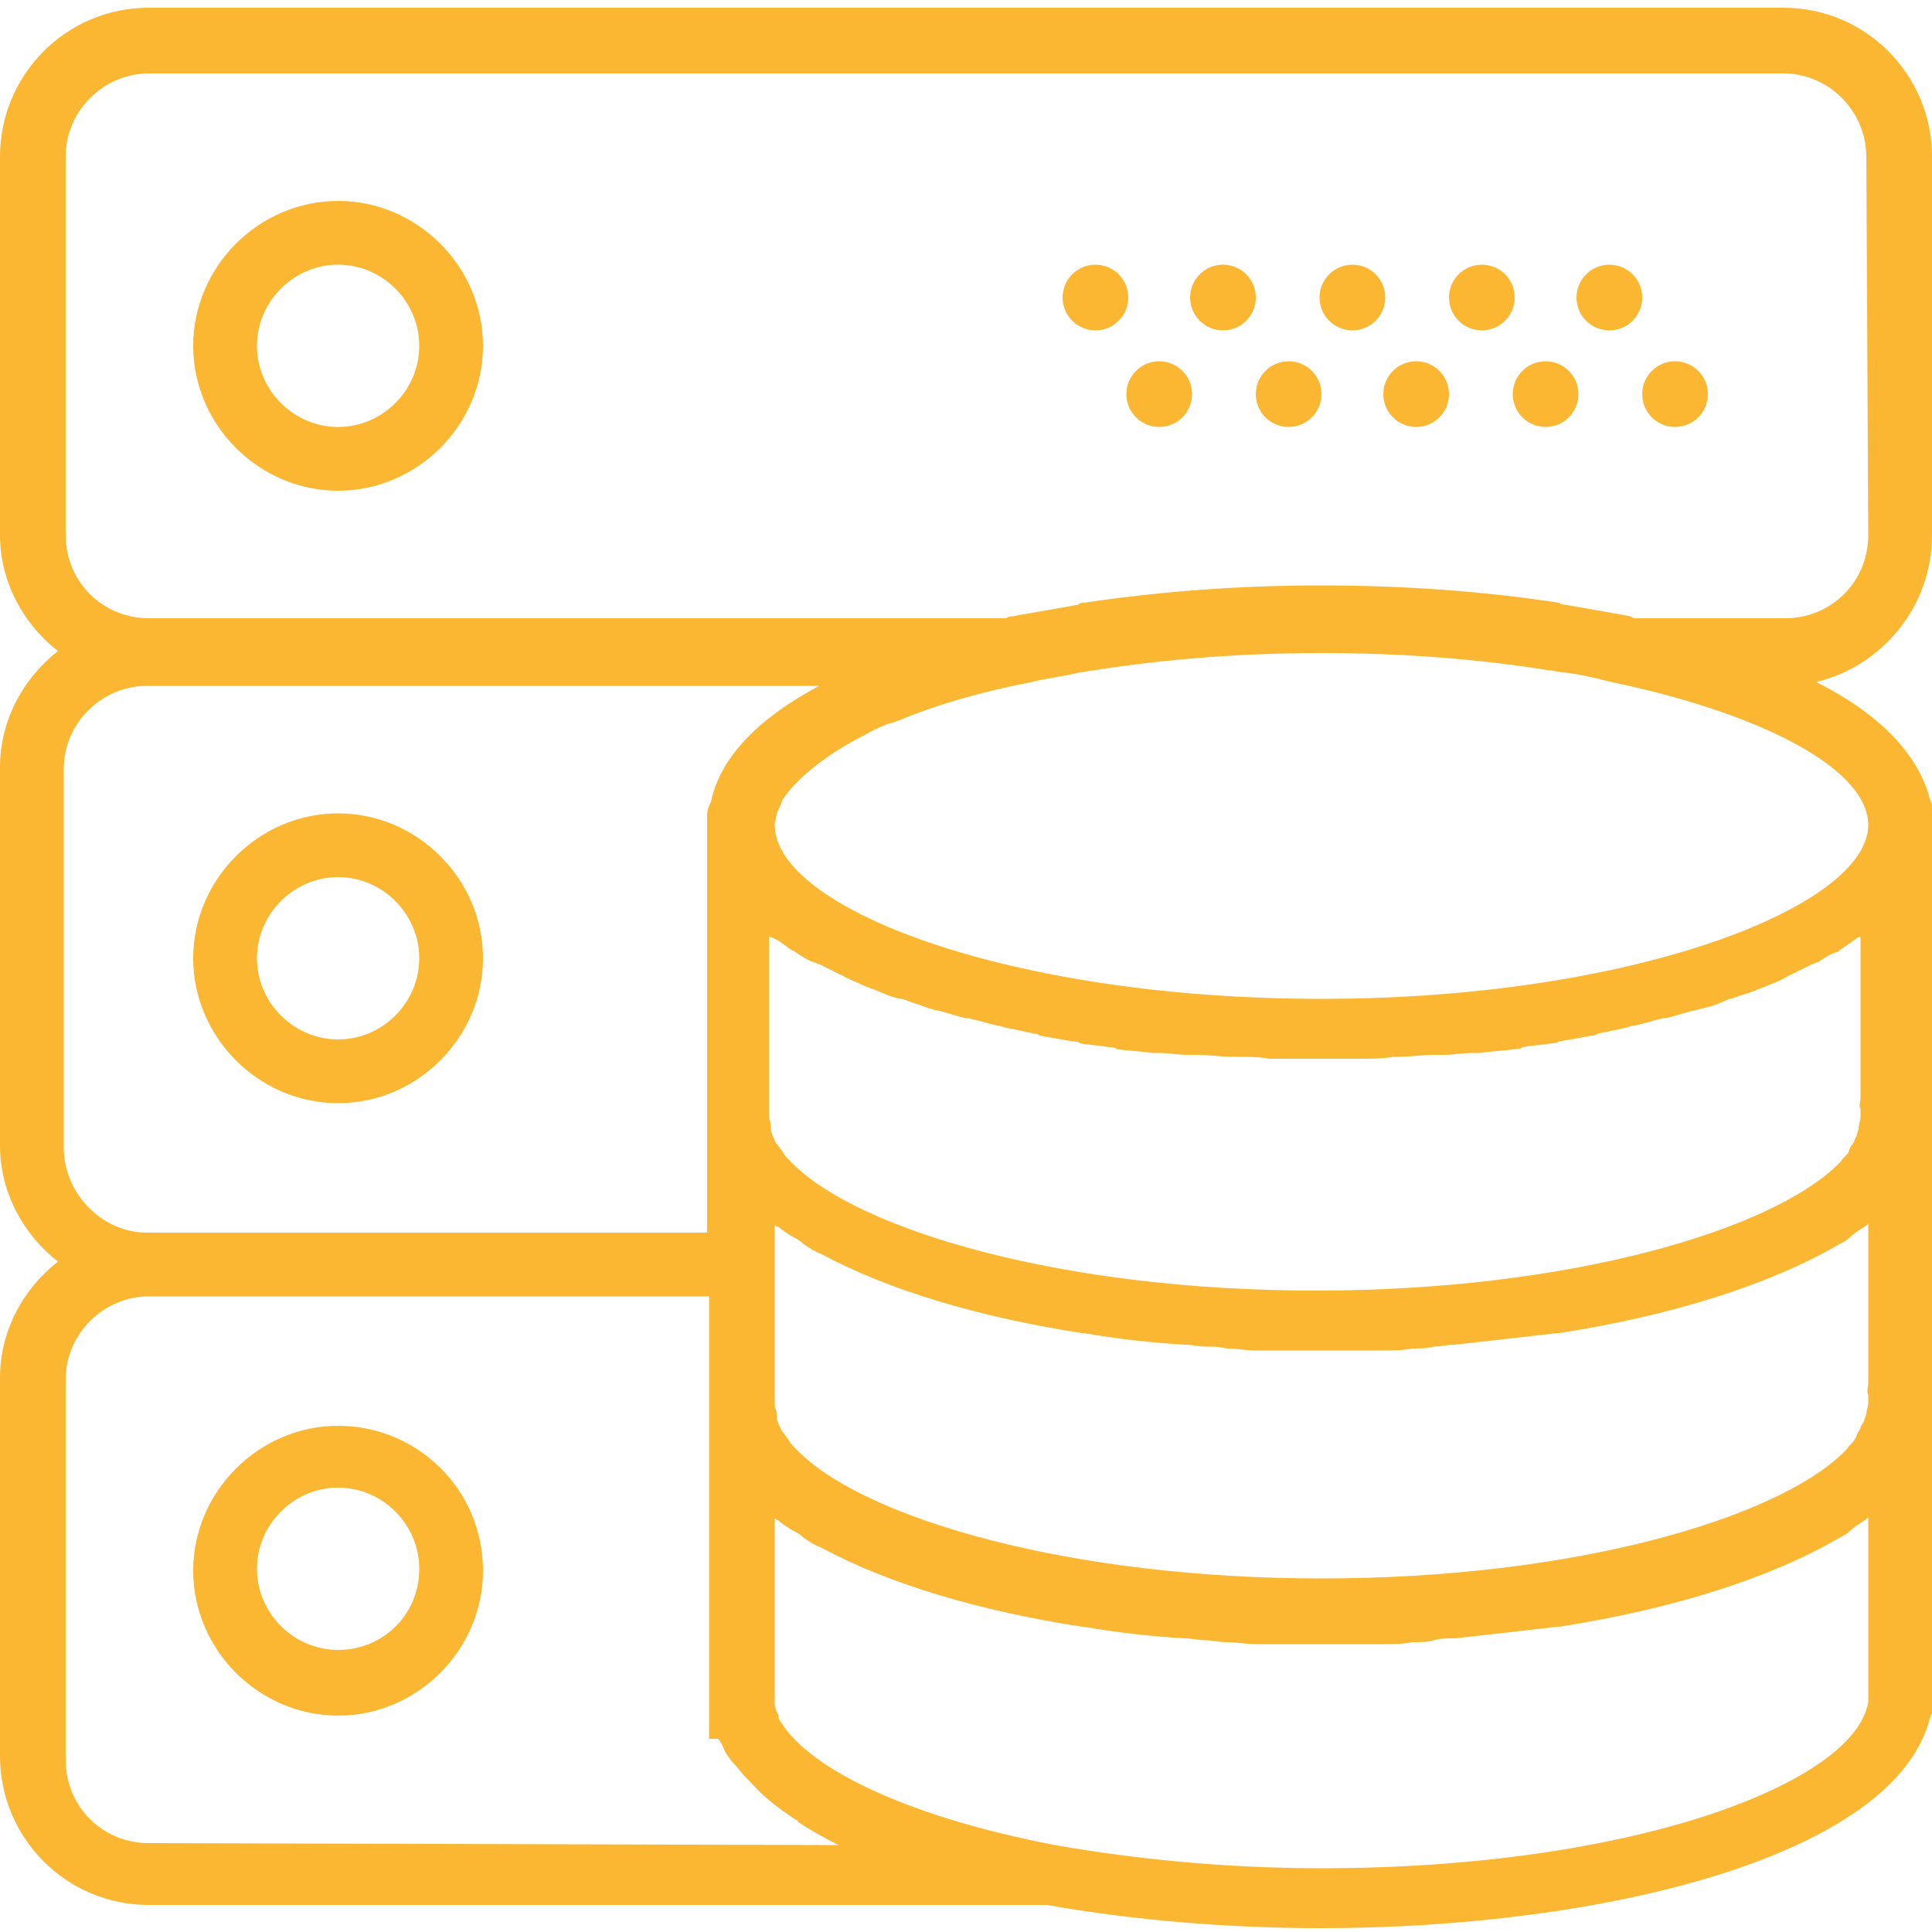
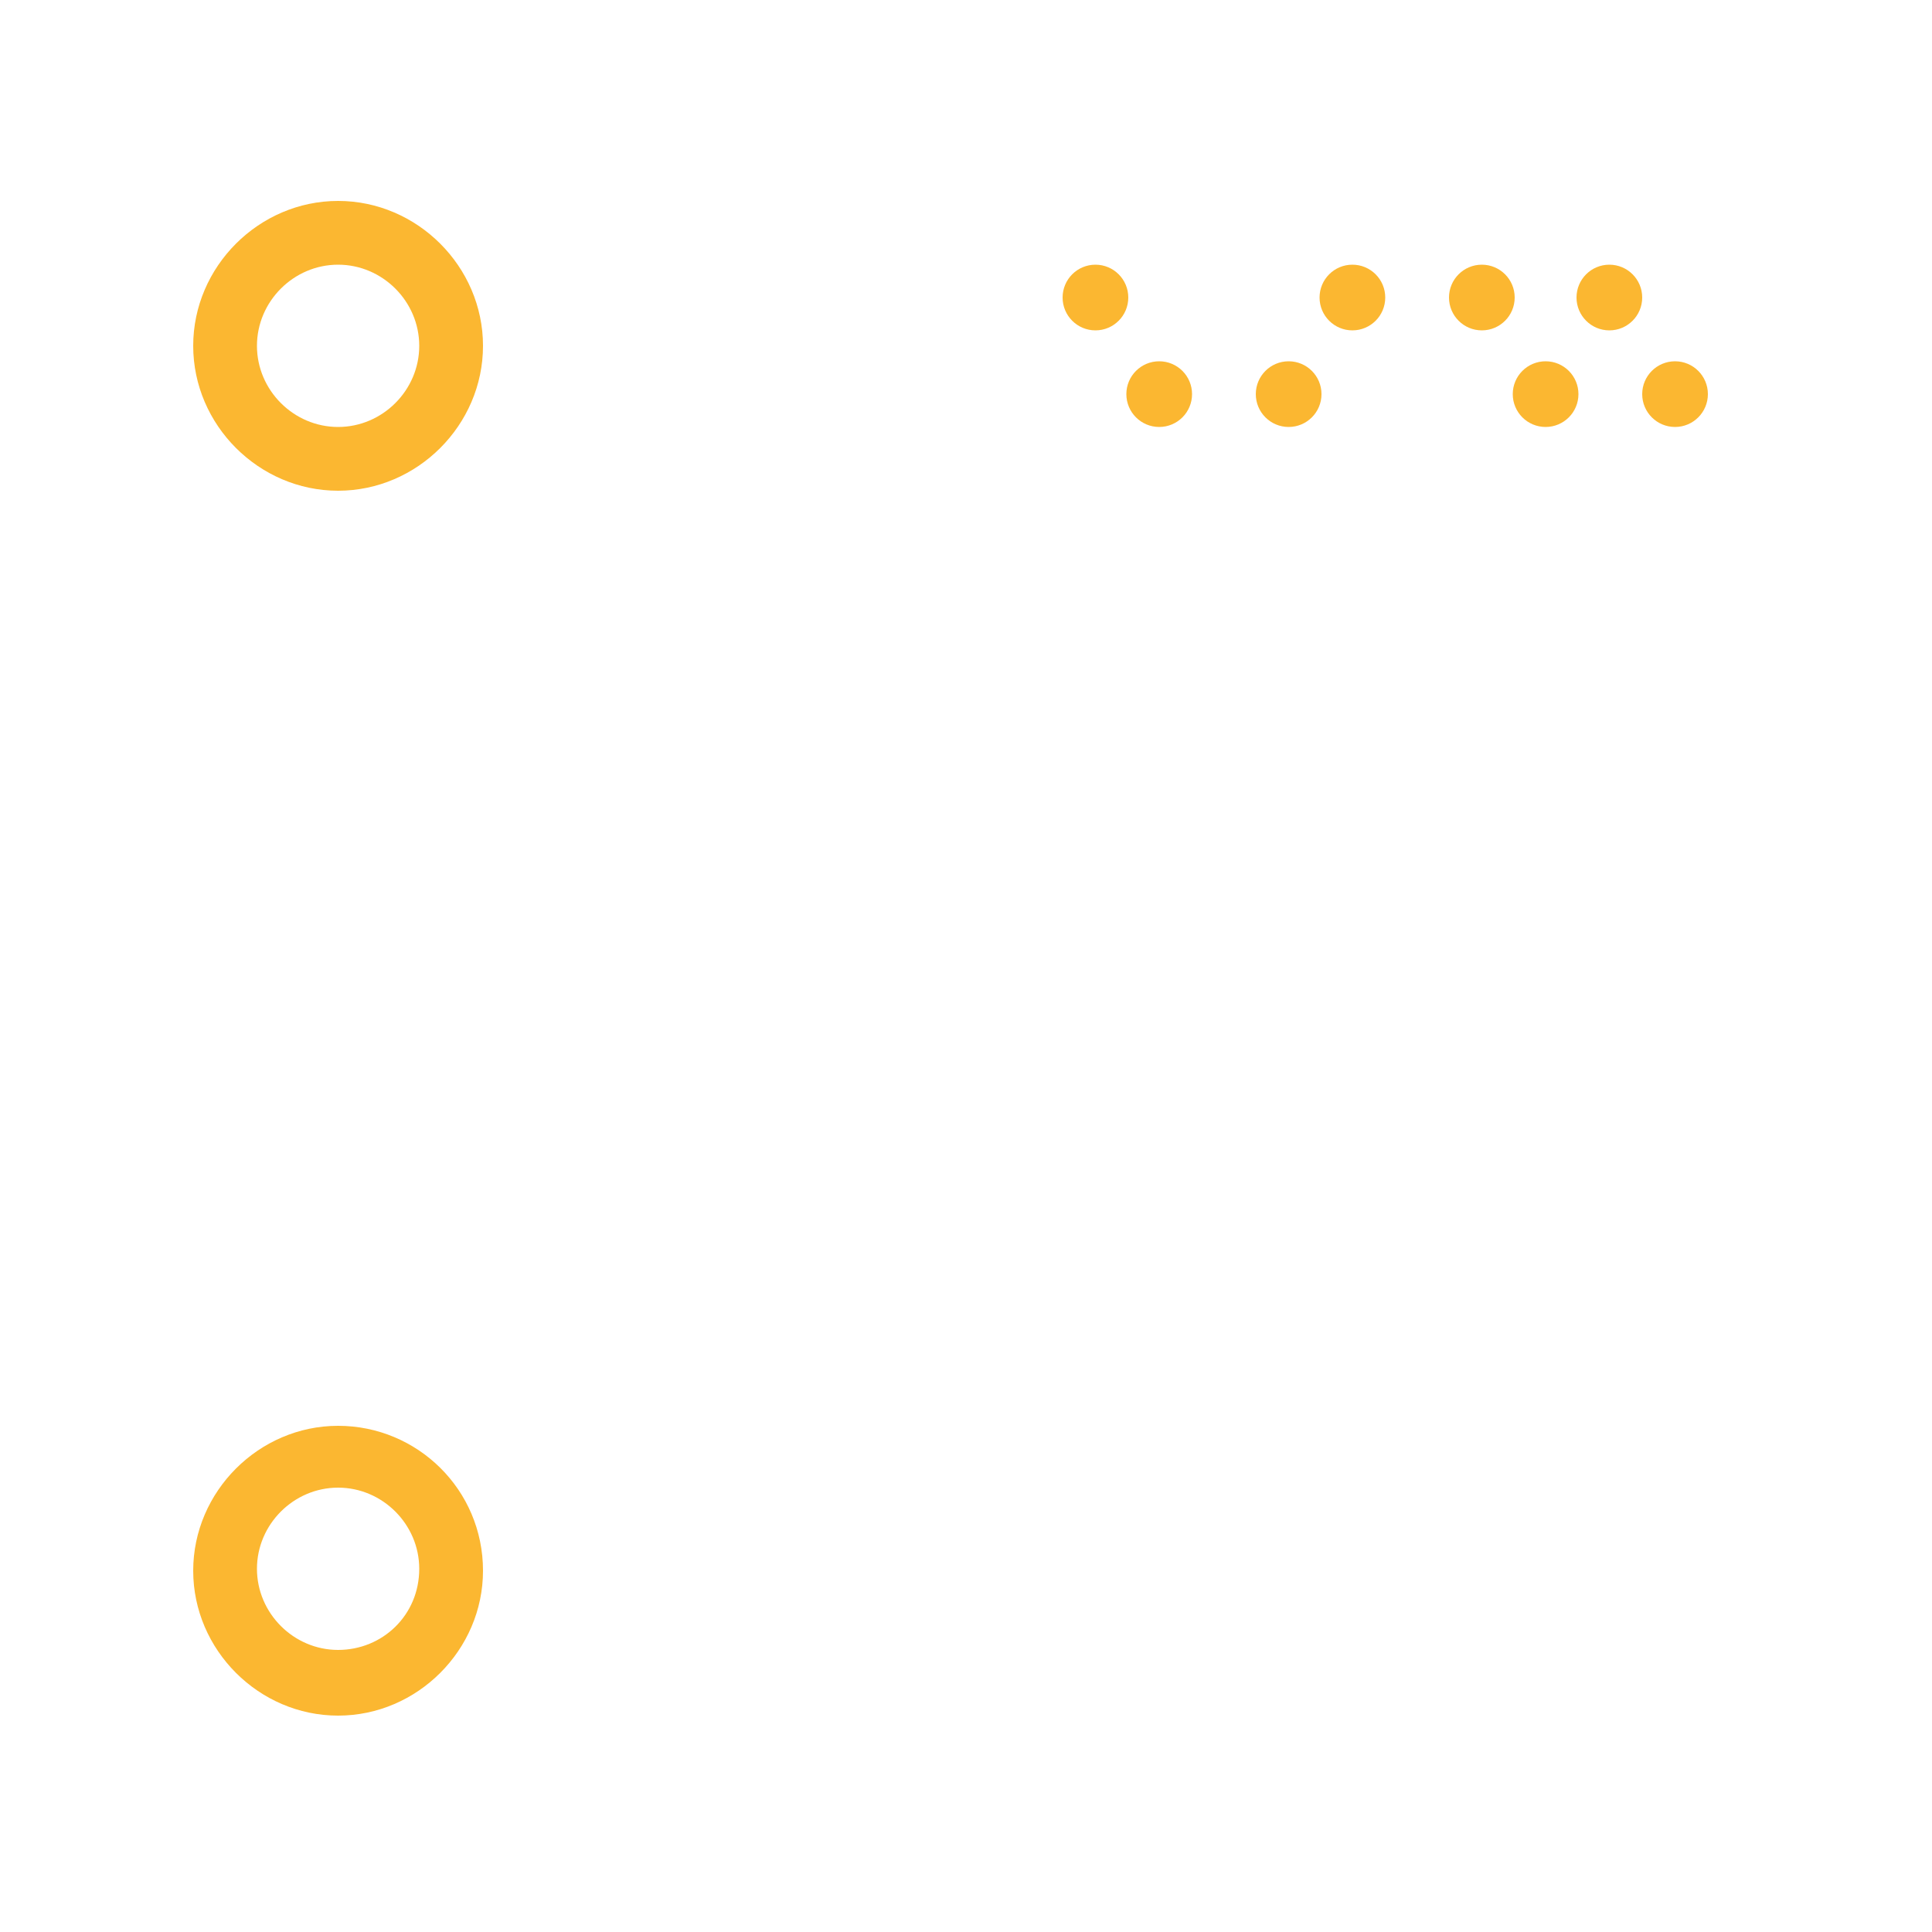
<svg xmlns="http://www.w3.org/2000/svg" version="1.1" id="Layer_1" x="0px" y="0px" viewBox="0 0 100 100" style="enable-background:new 0 0 100 100;" xml:space="preserve">
  <style type="text/css">
	.st0{fill:#FBB731;}
</style>
  <g>
    <path class="st0" d="M17.5,10.4c-4.1,0-7.5,3.4-7.5,7.5s3.4,7.5,7.5,7.5S25,22,25,17.9S21.6,10.4,17.5,10.4z M17.5,22.1   c-2.3,0-4.2-1.9-4.2-4.2s1.9-4.2,4.2-4.2s4.2,1.9,4.2,4.2S19.8,22.1,17.5,22.1z" />
    <circle class="st0" cx="83.3" cy="15.4" r="1.7" />
    <circle class="st0" cx="76.7" cy="15.4" r="1.7" />
    <circle class="st0" cx="86.7" cy="20.4" r="1.7" />
    <circle class="st0" cx="80" cy="20.4" r="1.7" />
    <circle class="st0" cx="70" cy="15.4" r="1.7" />
-     <circle class="st0" cx="73.3" cy="20.4" r="1.7" />
-     <circle class="st0" cx="63.3" cy="15.4" r="1.7" />
    <circle class="st0" cx="66.7" cy="20.4" r="1.7" />
    <circle class="st0" cx="56.7" cy="15.4" r="1.7" />
    <circle class="st0" cx="60" cy="20.4" r="1.7" />
-     <path class="st0" d="M17.5,42.1c-4.1,0-7.5,3.4-7.5,7.5s3.4,7.5,7.5,7.5s7.5-3.4,7.5-7.5S21.6,42.1,17.5,42.1z M17.5,53.8   c-2.3,0-4.2-1.9-4.2-4.2s1.9-4.2,4.2-4.2s4.2,1.9,4.2,4.2S19.8,53.8,17.5,53.8z" />
    <path class="st0" d="M17.5,73.8c-4.1,0-7.5,3.4-7.5,7.5s3.4,7.5,7.5,7.5s7.5-3.4,7.5-7.5C25,77.1,21.6,73.8,17.5,73.8z M17.5,85.4   c-2.3,0-4.2-1.9-4.2-4.2c0-2.3,1.9-4.2,4.2-4.2s4.2,1.9,4.2,4.2C21.7,83.6,19.8,85.4,17.5,85.4z" />
-     <path class="st0" d="M100,27.7V8.1c0-4.2-3.4-7.7-7.7-7.7H7.7C3.4,0.4,0,3.9,0,8.1v19.6c0,2.4,1.2,4.6,3,6c-1.8,1.4-3,3.6-3,6v19.6   c0,2.4,1.2,4.6,3,6c-1.8,1.4-3,3.6-3,6v19.6c0,4.2,3.4,7.7,7.7,7.7h46.5c4.5,0.8,9.4,1.2,14.2,1.2c14.5,0,29.7-3.7,31.5-10.9   c0.1-0.2,0.2-0.5,0.2-0.7v-15v-0.6V72V58.3v-0.6v-0.6V42.7v-0.6c0-0.2-0.1-0.5-0.2-0.7c-0.6-2.4-2.7-4.5-5.9-6.1   C97.4,34.5,100,31.4,100,27.7z M3.3,59.4V39.8c0-2.4,2-4.3,4.3-4.3h34.8c-3,1.6-5.1,3.6-5.6,6c-0.1,0.2-0.2,0.4-0.2,0.7v0.6v14.4   v0.6v0.6v5.4h-29C5.3,63.8,3.3,61.8,3.3,59.4z M41,49.2c0.1,0,0.2,0.1,0.2,0.1c0.3,0.2,0.6,0.4,0.9,0.5c0.1,0,0.2,0.1,0.3,0.1   c0.4,0.2,0.8,0.4,1.2,0.6c0.1,0,0.1,0.1,0.2,0.1c0.4,0.2,0.7,0.3,1.1,0.5c0.1,0,0.2,0.1,0.3,0.1c0.5,0.2,0.9,0.4,1.4,0.5h0.1   c0.5,0.2,0.9,0.3,1.4,0.5c0.1,0,0.3,0.1,0.4,0.1c0.5,0.1,1,0.3,1.5,0.4h0.1c0.5,0.1,1.1,0.3,1.6,0.4c0.1,0,0.3,0.1,0.4,0.1   c0.5,0.1,1,0.2,1.4,0.3c0.1,0,0.2,0,0.3,0.1c0.6,0.1,1.1,0.2,1.7,0.3c0.1,0,0.3,0,0.4,0.1c0.5,0.1,1,0.1,1.5,0.2   c0.1,0,0.3,0,0.4,0.1c0.6,0.1,1.2,0.1,1.8,0.2c0.1,0,0.2,0,0.4,0c0.5,0,1,0.1,1.5,0.1c0.2,0,0.3,0,0.5,0c0.6,0,1.2,0.1,1.8,0.1   c0.1,0,0.2,0,0.3,0c0.5,0,1.1,0,1.6,0.1c0.2,0,0.3,0,0.5,0c0.6,0,1.2,0,1.9,0s1.2,0,1.9,0c0.2,0,0.3,0,0.5,0c0.5,0,1.1,0,1.6-0.1   c0.1,0,0.2,0,0.3,0c0.6,0,1.2-0.1,1.8-0.1c0.2,0,0.3,0,0.5,0c0.5,0,1-0.1,1.5-0.1c0.1,0,0.2,0,0.4,0c0.6-0.1,1.2-0.1,1.8-0.2   c0.1,0,0.3,0,0.4-0.1c0.5-0.1,1-0.1,1.5-0.2c0.1,0,0.3,0,0.4-0.1c0.6-0.1,1.2-0.2,1.7-0.3c0.1,0,0.2,0,0.3-0.1   c0.5-0.1,1-0.2,1.4-0.3c0.1,0,0.3-0.1,0.4-0.1c0.6-0.1,1.1-0.3,1.6-0.4h0.1c0.5-0.1,1-0.3,1.5-0.4c0.1,0,0.3-0.1,0.4-0.1   c0.5-0.1,1-0.3,1.4-0.5h0.1c0.5-0.2,1-0.3,1.4-0.5c0.1,0,0.2-0.1,0.3-0.1c0.4-0.2,0.8-0.3,1.1-0.5c0.1,0,0.1-0.1,0.2-0.1   c0.4-0.2,0.8-0.4,1.2-0.6c0.1,0,0.2-0.1,0.3-0.1c0.3-0.2,0.6-0.4,0.9-0.5c0.1,0,0.2-0.1,0.2-0.1c0.3-0.2,0.7-0.5,1-0.7   c0,0,0,0,0.1,0v8.3c0,0.2-0.1,0.4,0,0.6c0,0.1,0,0.2,0,0.4s-0.1,0.4-0.1,0.6c0,0.1-0.1,0.3-0.1,0.4c-0.1,0.1-0.1,0.3-0.2,0.4   c-0.1,0.1-0.2,0.3-0.2,0.4c-0.1,0.2-0.3,0.3-0.4,0.5c-0.1,0.1-0.1,0.1-0.2,0.2c-3.5,3.4-13.9,6.5-27,6.5s-23.5-3.1-27-6.5   c-0.1-0.1-0.1-0.1-0.2-0.2c-0.2-0.2-0.3-0.3-0.4-0.5c-0.1-0.1-0.2-0.3-0.3-0.4c-0.1-0.1-0.1-0.2-0.2-0.4c-0.1-0.2-0.1-0.3-0.1-0.5   s-0.1-0.4-0.1-0.5s0-0.2,0-0.4s0-0.4,0-0.6v-8.3c0,0,0,0,0.1,0C40.4,48.7,40.7,49,41,49.2z M96.4,73.7c-0.1,0.1-0.1,0.3-0.2,0.4   s-0.1,0.3-0.2,0.4c-0.1,0.2-0.3,0.3-0.4,0.5c-0.1,0.1-0.1,0.1-0.2,0.2c-3.5,3.4-13.9,6.5-27,6.5s-23.5-3.1-27-6.5   c-0.1-0.1-0.1-0.1-0.2-0.2c-0.2-0.2-0.3-0.3-0.4-0.5c-0.1-0.1-0.2-0.3-0.3-0.4s-0.1-0.2-0.2-0.4c-0.1-0.2-0.1-0.3-0.1-0.5   s-0.1-0.3-0.1-0.5v-0.2c0-0.1,0-0.2,0-0.2c0-0.1,0-0.3,0-0.4v-8.2v-0.3c0.1,0.1,0.1,0.1,0.2,0.1c0.2,0.2,0.4,0.3,0.7,0.5   c0.2,0.1,0.4,0.2,0.6,0.4c0.3,0.2,0.6,0.4,0.9,0.5l0,0C46,66.8,50.8,68.2,56,69h0.1c1.7,0.3,3.5,0.5,5.2,0.6c0.4,0,0.8,0.1,1.1,0.1   c0.4,0,0.7,0,1.1,0.1c0.5,0,1,0.1,1.5,0.1c0.3,0,0.6,0,0.9,0c0.8,0,1.6,0,2.4,0s1.6,0,2.4,0c0.3,0,0.6,0,0.9,0c0.5,0,1,0,1.5-0.1   c0.4,0,0.8,0,1.1-0.1c0.4,0,0.7-0.1,1.1-0.1c1.8-0.2,3.6-0.4,5.3-0.6h0.1c5.8-0.9,10.9-2.5,14.5-4.6c0.2-0.1,0.4-0.2,0.6-0.4   c0.2-0.2,0.4-0.3,0.7-0.5c0.1-0.1,0.2-0.1,0.2-0.2v8.3c0,0.2-0.1,0.4,0,0.6c0,0.1,0,0.2,0,0.4c0,0.2-0.1,0.4-0.1,0.6   C96.5,73.4,96.5,73.6,96.4,73.7z M7.7,95.4c-2.4,0-4.3-1.9-4.3-4.3V71.4c0-2.4,2-4.3,4.3-4.3h29v5v0.6v0.6v15V90h0.5   c0,0.1,0.1,0.1,0.1,0.2c0.1,0.1,0.1,0.2,0.2,0.4c0.1,0.2,0.3,0.5,0.5,0.7s0.4,0.5,0.6,0.7c0.1,0.1,0.2,0.2,0.3,0.3   c0.6,0.7,1.4,1.3,2.3,1.9c0,0,0.1,0,0.1,0.1c0.6,0.4,1.3,0.8,2.1,1.2L7.7,95.4L7.7,95.4z M96.7,87.9c0,0.1,0,0.1,0,0.2   c-0.7,4.2-12.2,8.6-28.3,8.6c-5.1,0-9.8-0.5-13.8-1.2l0,0c-8.3-1.6-12.9-4.2-14.2-6.4l0,0c-0.1-0.1-0.1-0.2-0.1-0.3   c-0.1-0.2-0.2-0.4-0.2-0.6v-9.6c0.1,0,0.1,0.1,0.2,0.1c0.2,0.2,0.4,0.3,0.7,0.5c0.2,0.1,0.4,0.2,0.6,0.4c0.3,0.2,0.6,0.4,0.9,0.5   l0,0C46,82,50.8,83.4,56,84.2h0.1c1.7,0.3,3.5,0.5,5.2,0.6c0.4,0,0.8,0.1,1.1,0.1c0.4,0,0.7,0.1,1.1,0.1c0.5,0,1,0.1,1.5,0.1   c0.3,0,0.6,0,0.9,0c0.8,0,1.6,0,2.4,0s1.6,0,2.4,0c0.3,0,0.6,0,0.9,0c0.5,0,1,0,1.5-0.1c0.4,0,0.8,0,1.1-0.1s0.7-0.1,1.1-0.1   c1.8-0.2,3.6-0.4,5.3-0.6h0.1c5.8-0.9,10.9-2.5,14.5-4.6c0.2-0.1,0.4-0.2,0.6-0.4c0.2-0.2,0.4-0.3,0.7-0.5c0.1-0.1,0.2-0.1,0.2-0.2   C96.7,78.4,96.7,87.9,96.7,87.9z M96.7,42.7c0,4.2-12.1,9-28.3,9s-28.3-4.7-28.3-9c0-0.2,0.1-0.4,0.1-0.6c0.1-0.2,0.2-0.4,0.3-0.7   l0,0c0.6-0.9,1.7-1.9,3.4-2.9c0.1,0,0.1-0.1,0.2-0.1c0.3-0.2,0.6-0.3,0.9-0.5c0.4-0.2,0.8-0.4,1.2-0.5c0.1,0,0.2-0.1,0.3-0.1   c1.9-0.8,4.3-1.5,6.9-2c0.8-0.2,1.7-0.3,2.5-0.5c0.2,0,0.5-0.1,0.7-0.1c7.5-1.2,16.2-1.2,23.6,0c0.2,0,0.5,0.1,0.7,0.1   c0.9,0.1,1.7,0.3,2.5,0.5C91.5,37,96.7,39.9,96.7,42.7z M96.7,27.7c0,2.4-1.9,4.3-4.3,4.3h-7.7c-0.1,0-0.2,0-0.3-0.1   c-1.1-0.2-2.2-0.4-3.4-0.6c-0.1,0-0.2,0-0.3-0.1c-3.9-0.6-8.1-0.9-12.3-0.9s-8.3,0.3-12.3,0.9c-0.1,0-0.2,0-0.3,0.1   c-1.1,0.2-2.3,0.4-3.4,0.6c-0.1,0-0.2,0-0.3,0.1H7.7c-2.4,0-4.3-1.9-4.3-4.3V8.1c0-2.4,2-4.3,4.3-4.3h84.6c2.4,0,4.3,2,4.3,4.3   L96.7,27.7L96.7,27.7z" />
  </g>
</svg>